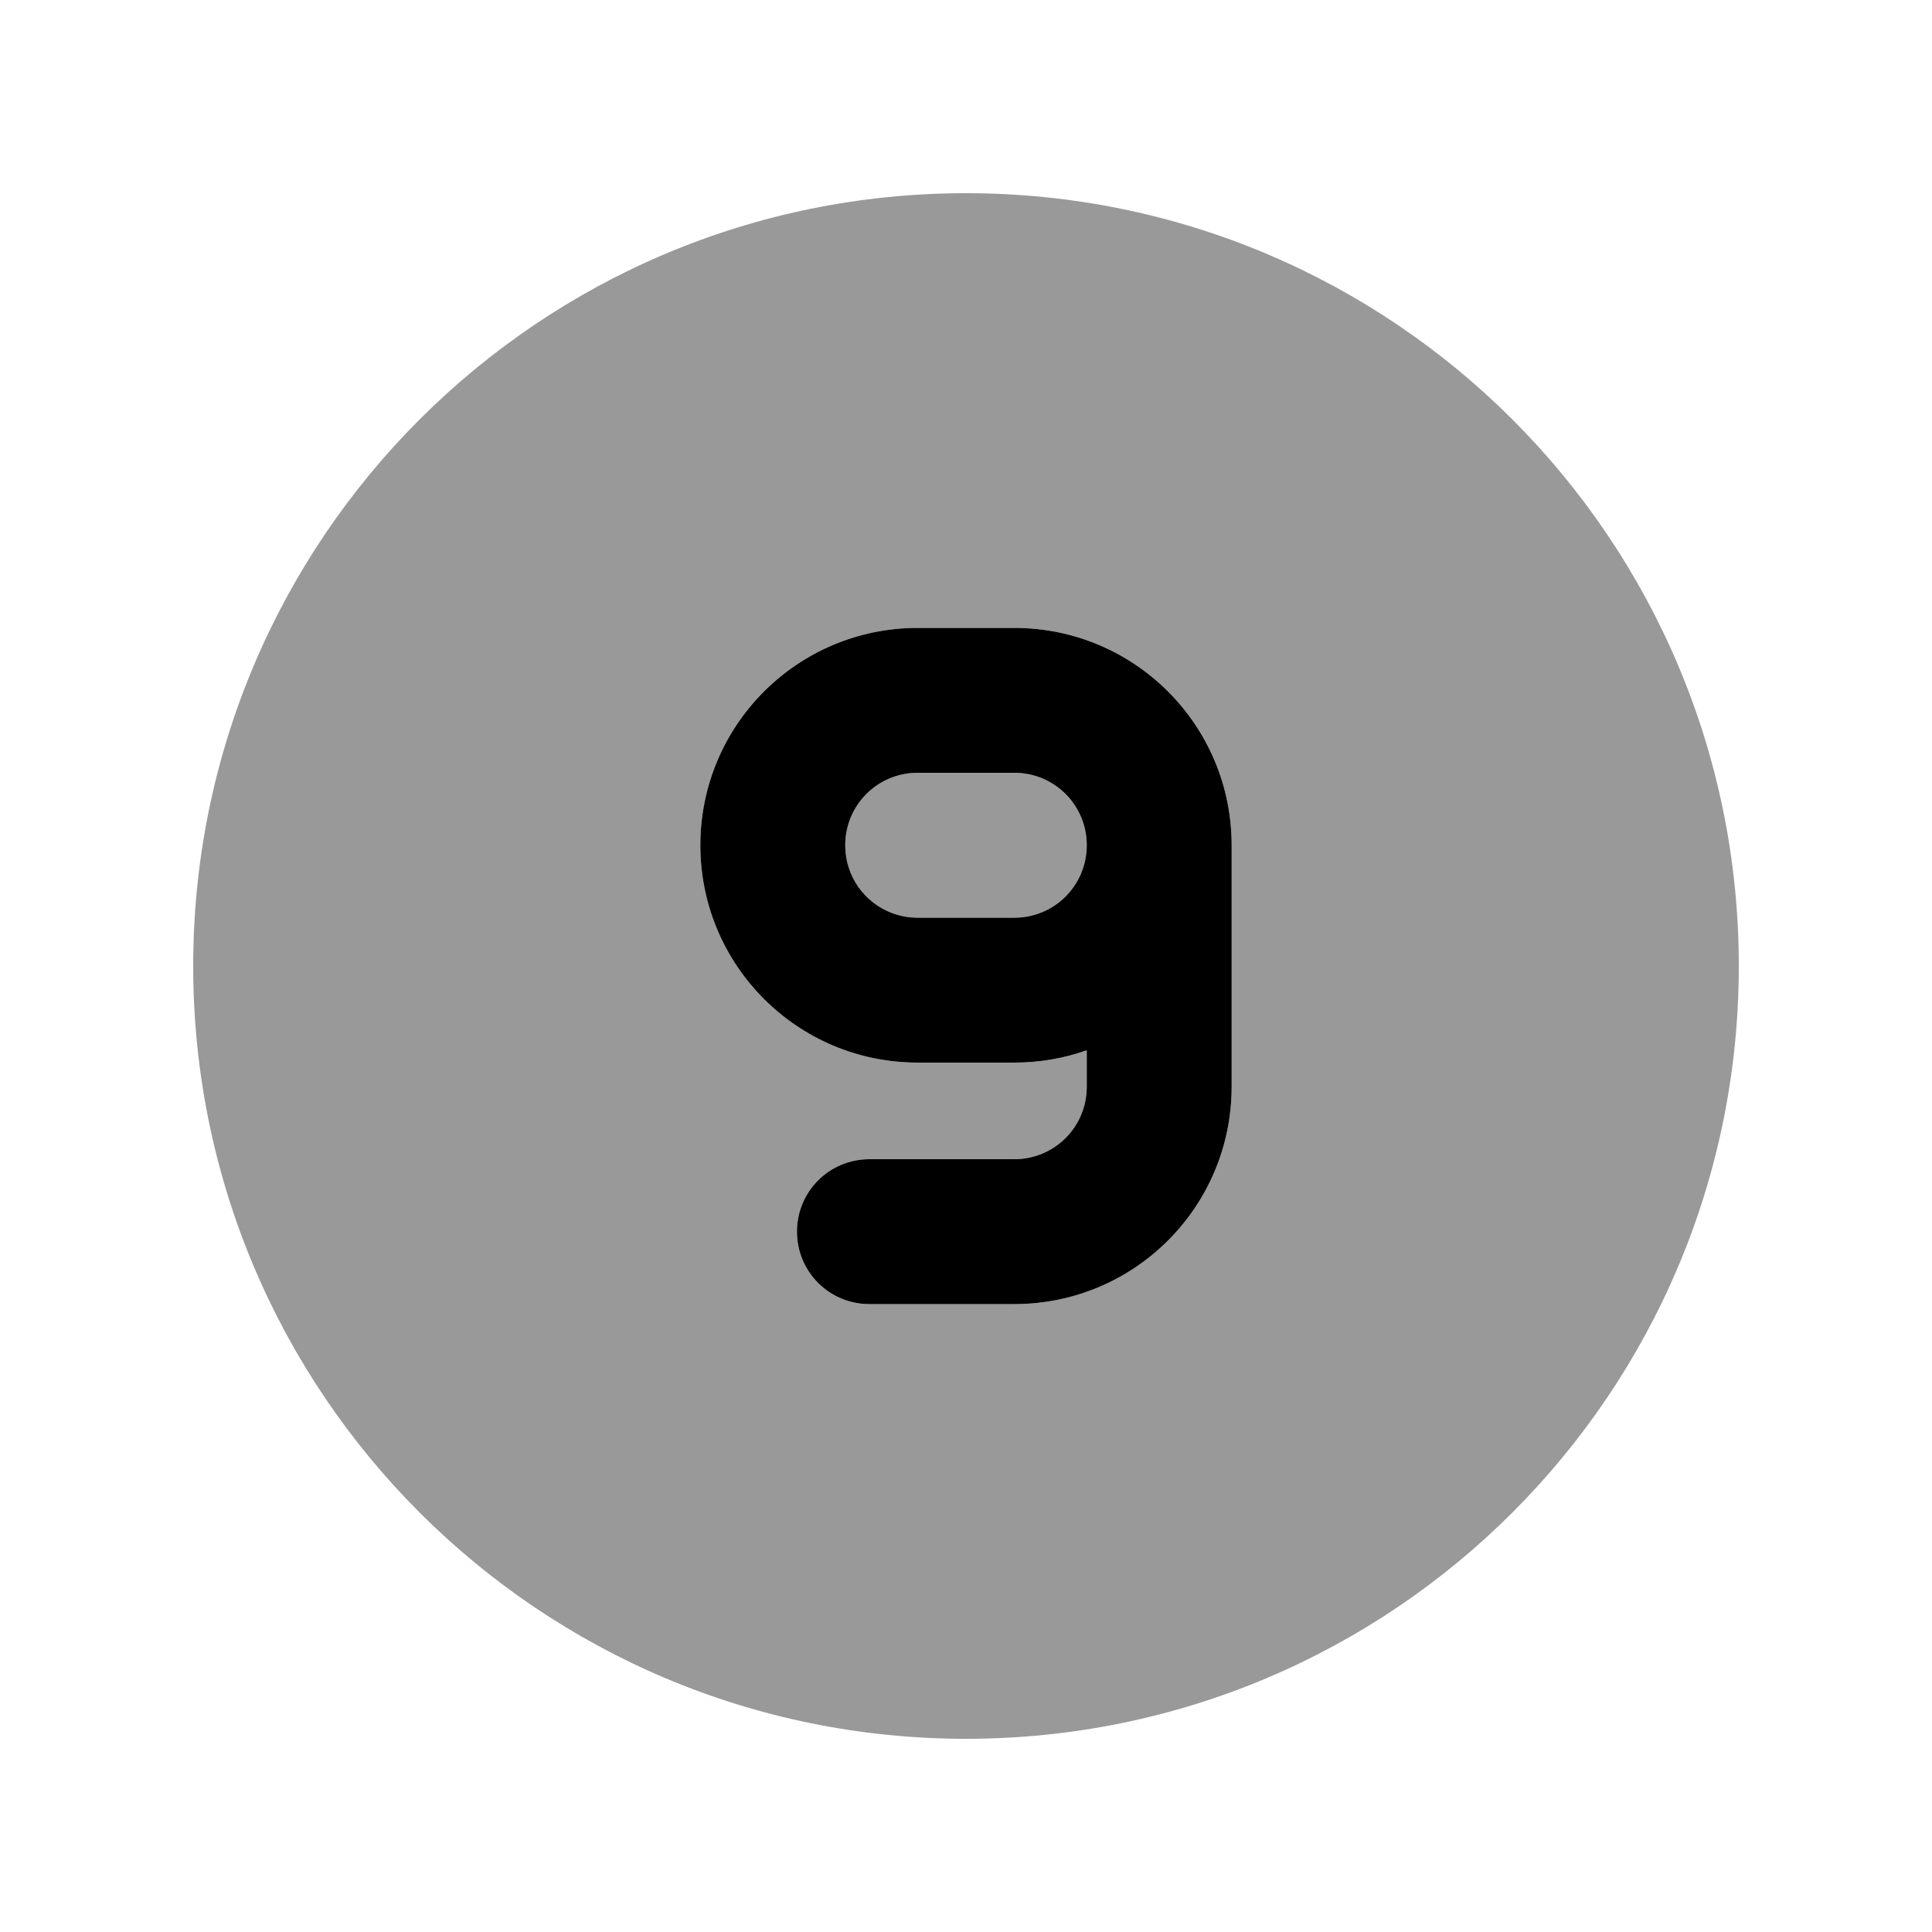
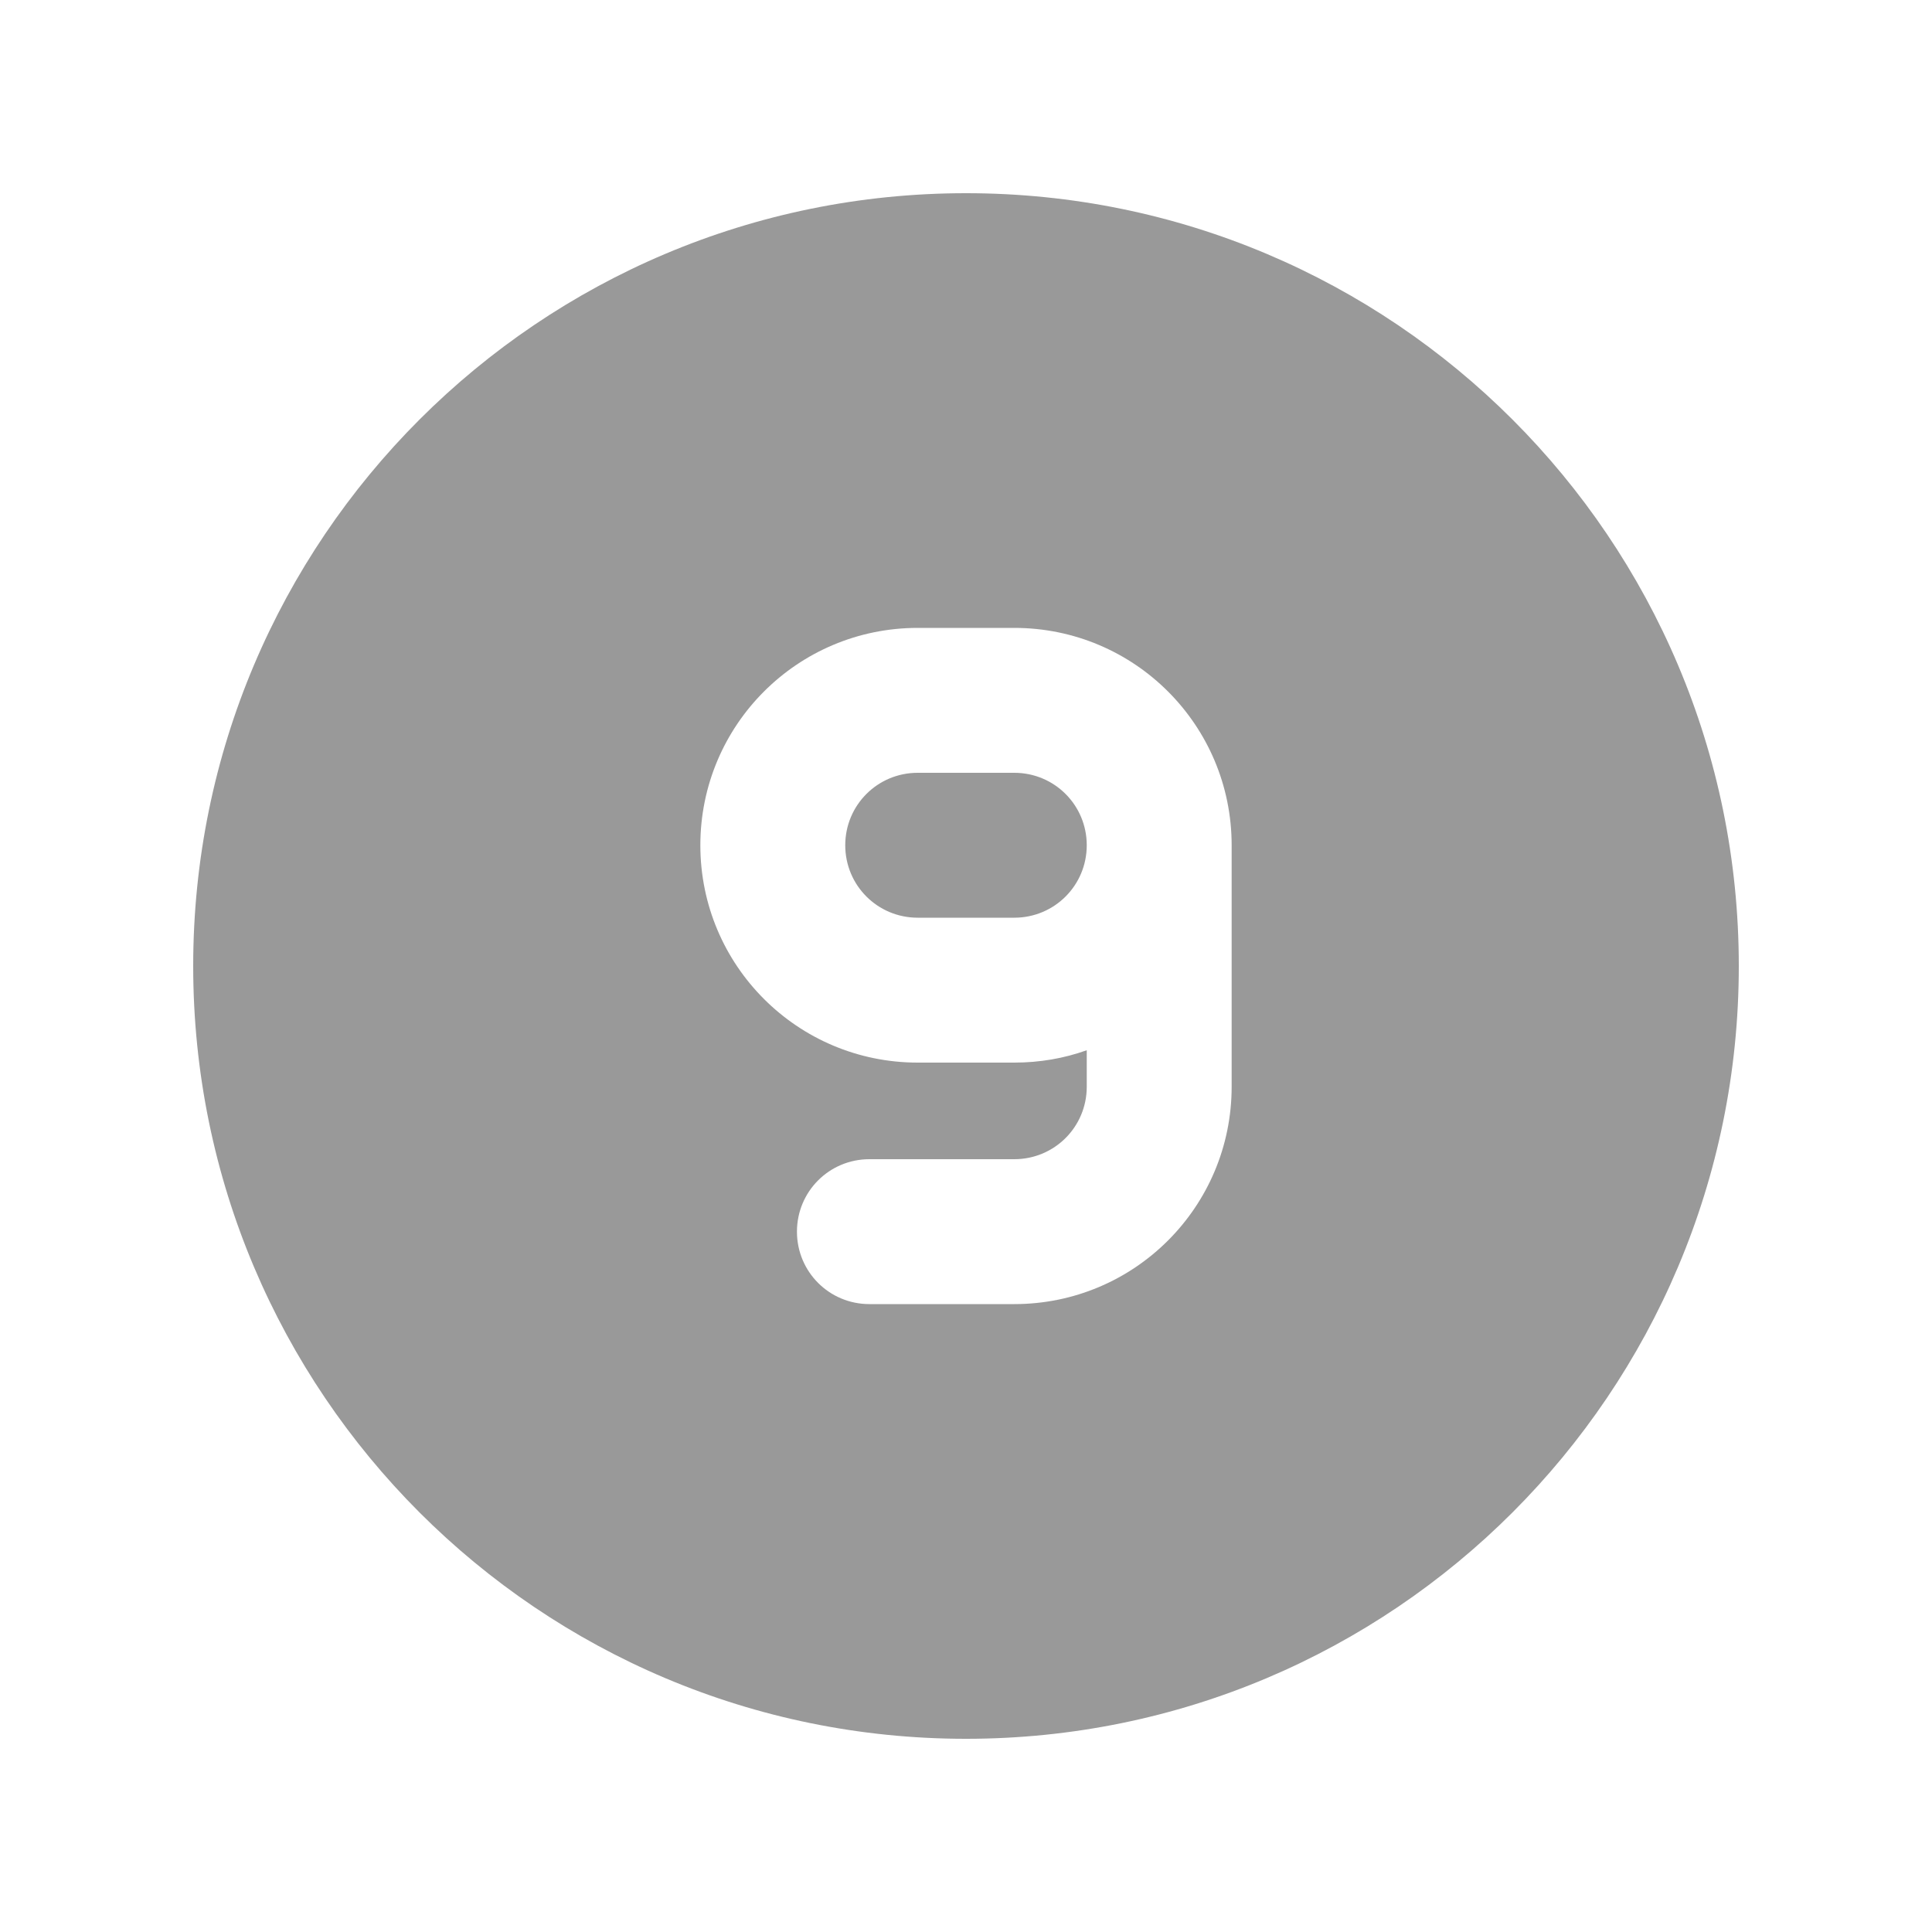
<svg xmlns="http://www.w3.org/2000/svg" viewBox="0 0 640 640">
  <path opacity=".4" fill="currentColor" d="M64 320C64 461.4 178.6 576 320 576C461.4 576 576 461.4 576 320C576 178.6 461.4 64 320 64C178.6 64 64 178.6 64 320zM232 280C232 240.2 264.2 208 304 208L336 208C375.8 208 408 240.2 408 280L408 360C408 399.8 375.8 432 336 432L288 432C274.7 432 264 421.3 264 408C264 394.7 274.7 384 288 384L336 384C349.3 384 360 373.3 360 360L360 347.9C352.5 350.6 344.4 352 336 352L304 352C264.2 352 232 319.8 232 280zM280 280C280 293.3 290.7 304 304 304L336 304C349.3 304 360 293.3 360 280C360 266.7 349.3 256 336 256L304 256C290.7 256 280 266.7 280 280z" />
-   <path fill="currentColor" d="M288 432C274.7 432 264 421.3 264 408C264 394.7 274.7 384 288 384L336 384C349.3 384 360 373.3 360 360L360 347.9C352.5 350.6 344.4 352 336 352L304 352C264.2 352 232 319.8 232 280C232 240.2 264.2 208 304 208L336 208C375.8 208 408 240.2 408 280L408 360C408 399.8 375.8 432 336 432L288 432zM360 280C360 266.7 349.3 256 336 256L304 256C290.7 256 280 266.7 280 280C280 293.3 290.7 304 304 304L336 304C349.3 304 360 293.3 360 280z" />
</svg>